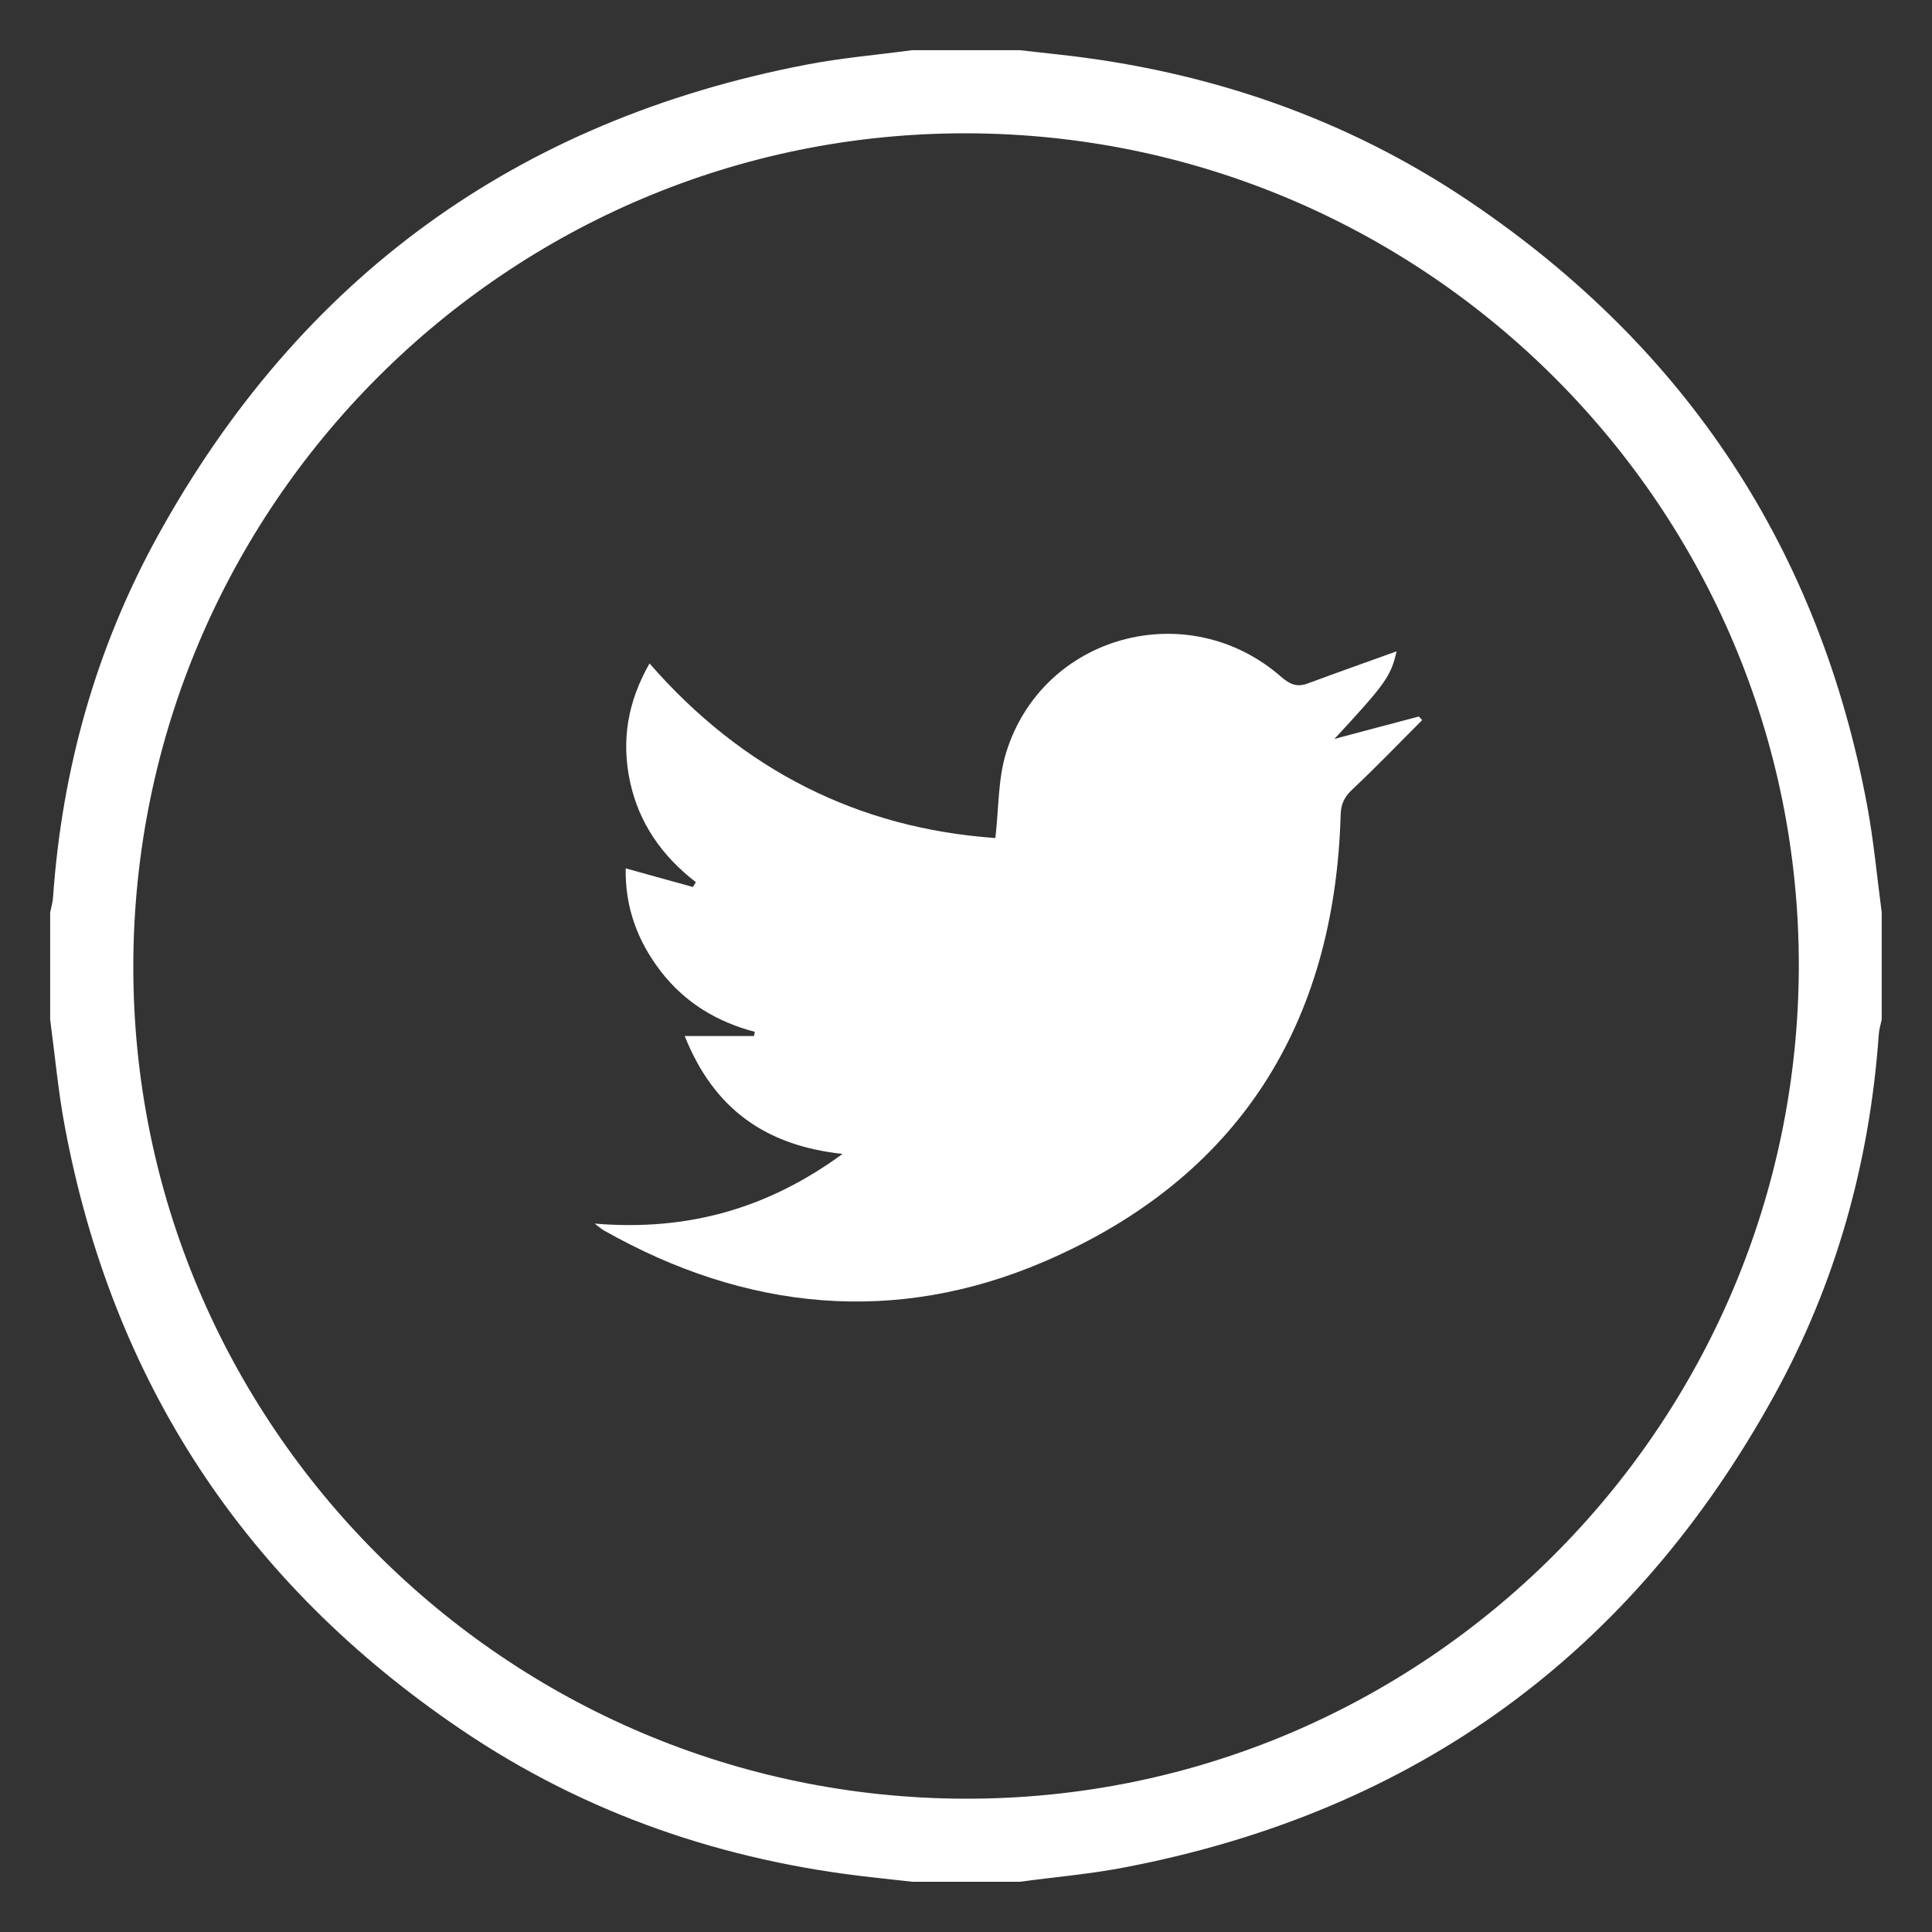
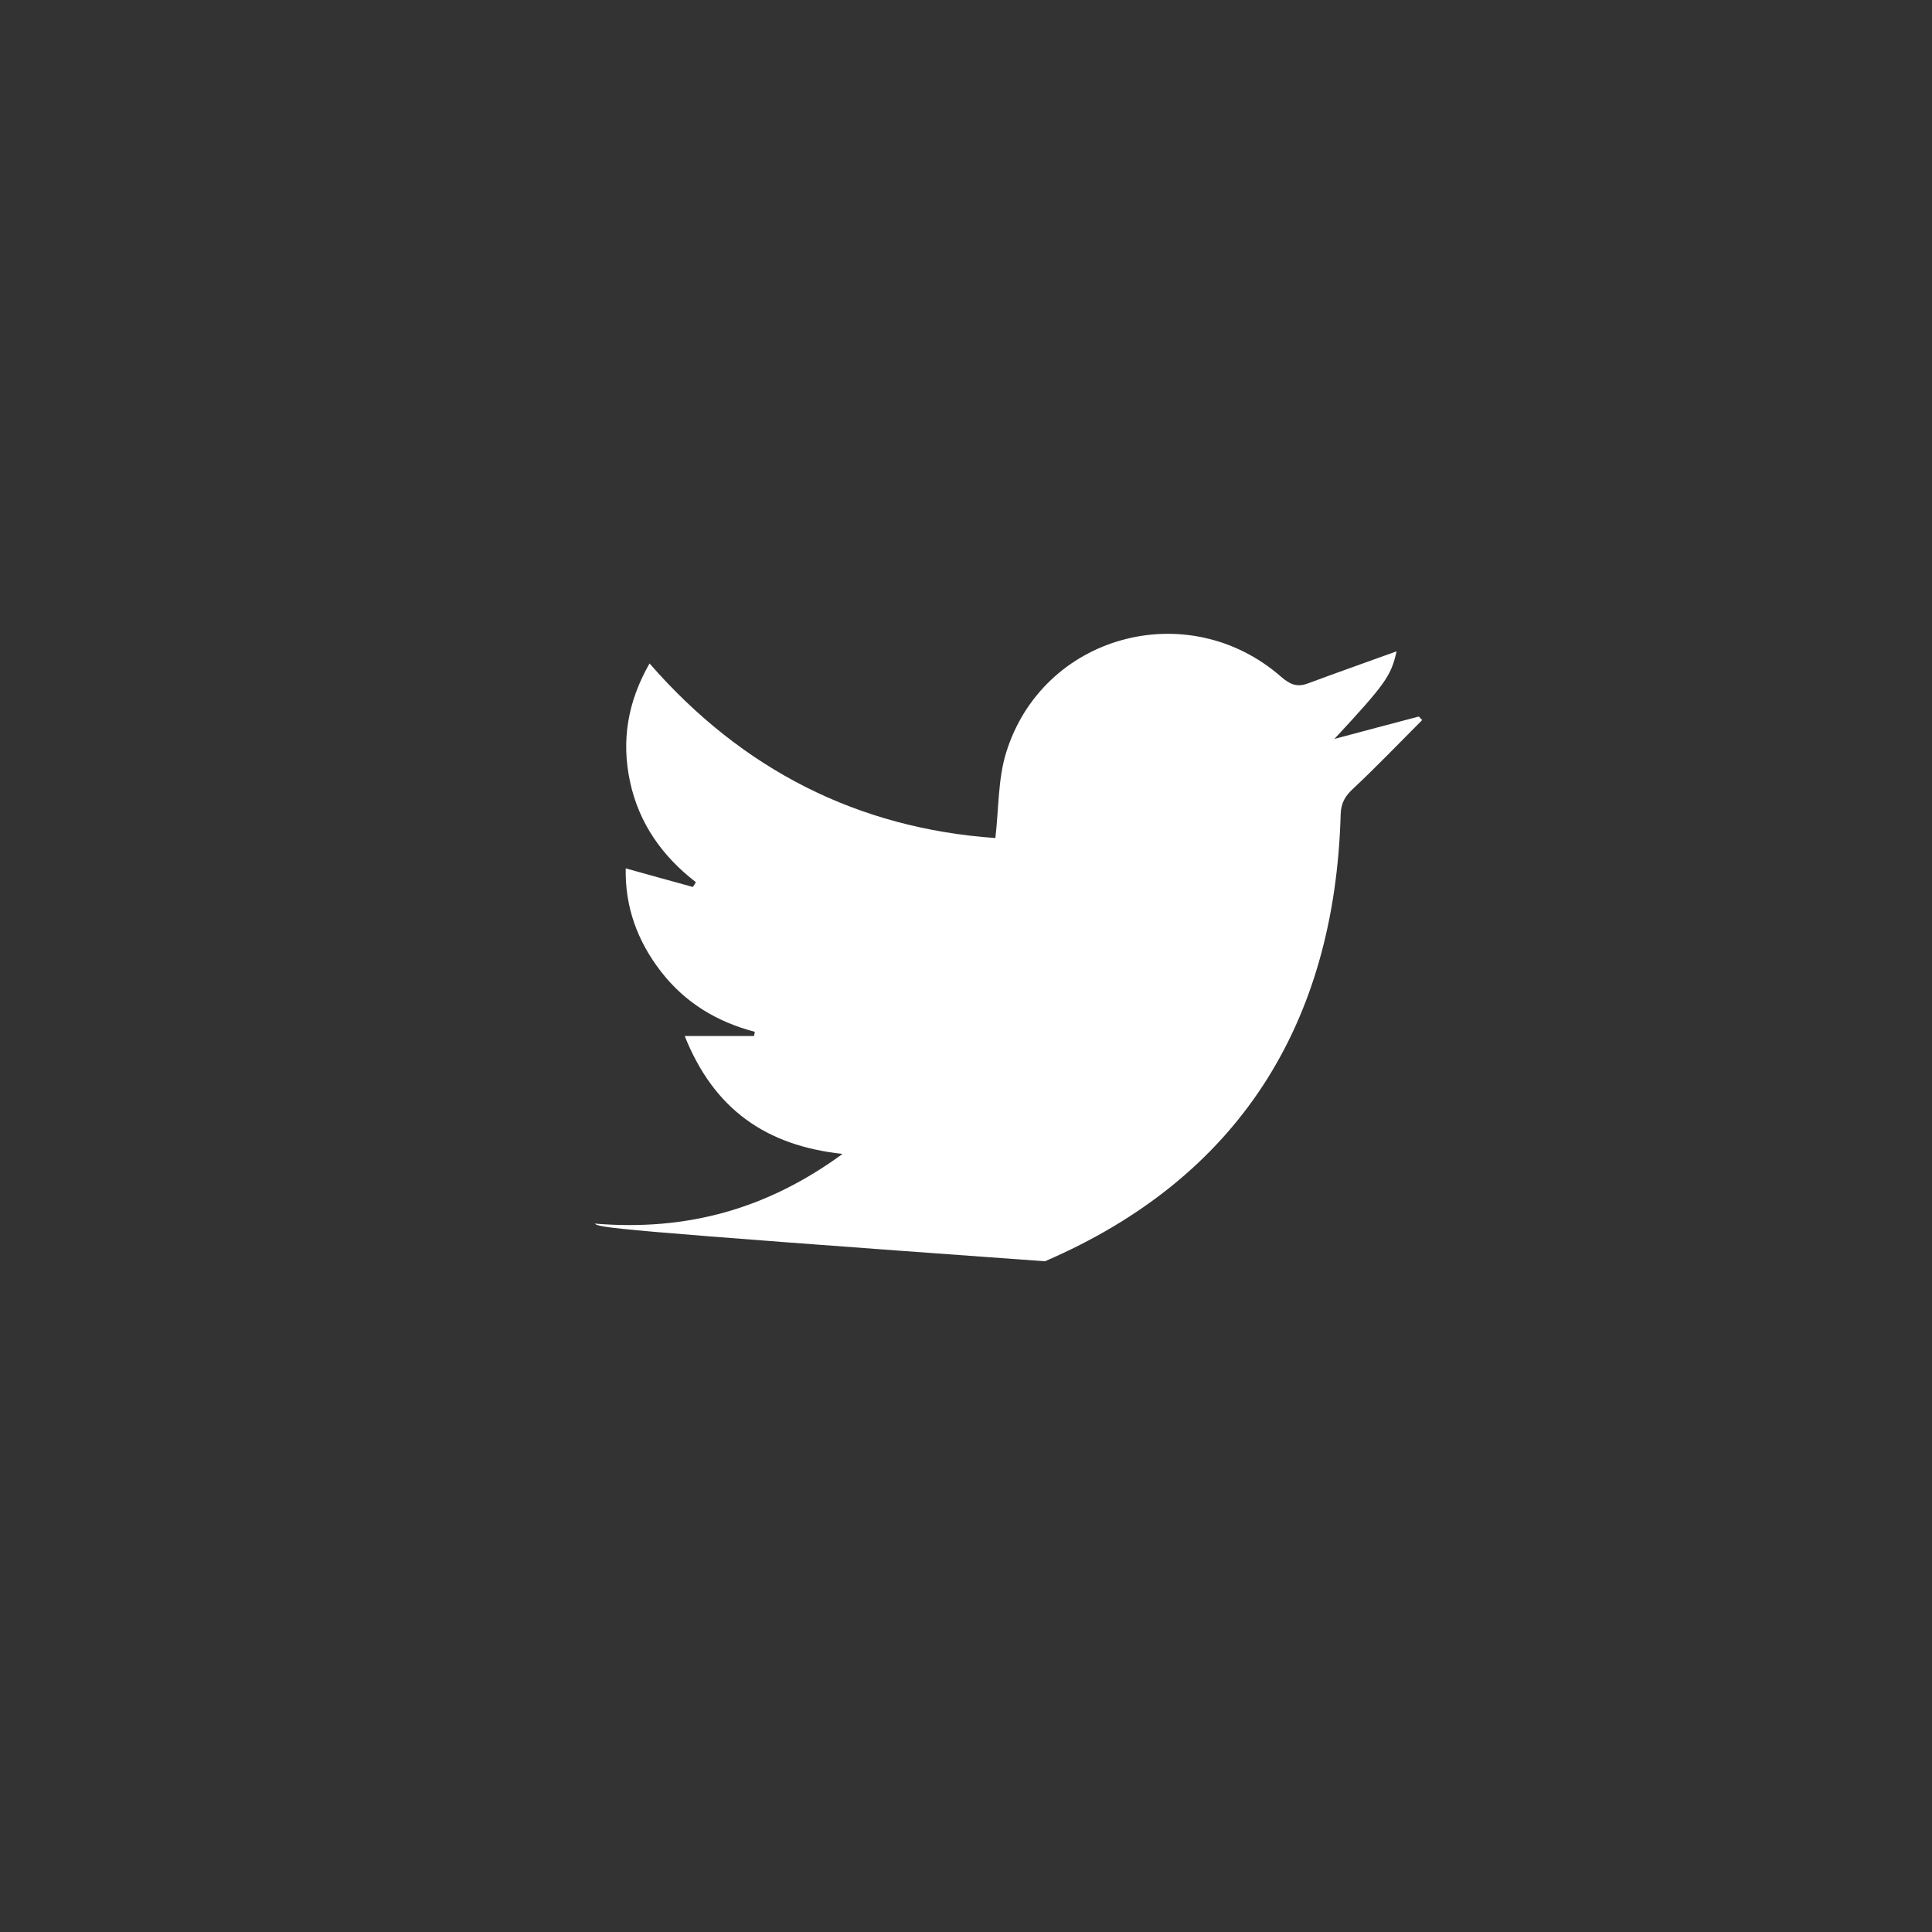
<svg xmlns="http://www.w3.org/2000/svg" version="1.1" id="Layer_1" x="0px" y="0px" width="30px" height="30px" viewBox="0 0 30 30" enable-background="new 0 0 30 30" xml:space="preserve">
  <rect x="0" y="0" width="30" height="30" fill="#333333" stroke="none" />
  <g>
-     <path fill="#FFFFFF" d="M15.833,29.22c-0.557,0-1.111,0-1.667,0c-0.2-0.021-0.401-0.045-0.602-0.067   c-2.321-0.252-4.473-0.987-6.408-2.299c-3.349-2.268-5.412-5.396-6.153-9.379c-0.101-0.543-0.15-1.094-0.224-1.642   c0-0.557,0-1.112,0-1.667c0.016-0.079,0.041-0.158,0.045-0.238c0.14-1.984,0.666-3.863,1.623-5.602   C4.657,4.317,8.02,1.87,12.521,1.004c0.543-0.105,1.096-0.151,1.644-0.225c0.556,0,1.11,0,1.667,0   c0.201,0.022,0.402,0.045,0.602,0.067c2.32,0.253,4.475,0.988,6.408,2.298c3.352,2.269,5.413,5.396,6.154,9.38   c0.1,0.542,0.15,1.094,0.223,1.641c0,0.555,0,1.11,0,1.667c-0.017,0.08-0.042,0.159-0.046,0.236   c-0.141,1.986-0.665,3.865-1.624,5.602c-2.209,4.01-5.57,6.458-10.072,7.324C16.938,29.1,16.382,29.146,15.833,29.22z    M27.932,15.008C27.943,7.891,22.145,2.083,15.008,2.07C7.89,2.057,2.083,7.855,2.07,14.992   C2.057,22.107,7.857,27.918,14.991,27.93C22.111,27.943,27.916,22.145,27.932,15.008z" />
-     <path fill="#FFFFFF" d="M10.632,16.087c0.402,0,0.739,0,1.076,0c0.005-0.021,0.008-0.044,0.013-0.065   c-0.589-0.154-1.084-0.453-1.457-0.935c-0.366-0.473-0.56-1.004-0.548-1.603c0.36,0.101,0.702,0.195,1.043,0.289   c0.016-0.023,0.032-0.049,0.046-0.075c-0.524-0.404-0.883-0.914-1.022-1.56c-0.137-0.64-0.037-1.24,0.303-1.836   c1.445,1.658,3.242,2.561,5.37,2.711c0.054-0.46,0.04-0.913,0.166-1.322c0.563-1.832,2.821-2.449,4.271-1.182   c0.135,0.118,0.248,0.167,0.416,0.103c0.463-0.172,0.93-0.336,1.377-0.498c-0.086,0.386-0.176,0.508-0.965,1.36   c0.436-0.117,0.872-0.232,1.311-0.348c0.016,0.019,0.033,0.036,0.052,0.055c-0.356,0.356-0.705,0.721-1.071,1.064   c-0.125,0.116-0.188,0.219-0.195,0.396c-0.09,3.264-1.59,5.65-4.592,6.944c-2.32,1-4.642,0.771-6.849-0.479   C9.344,19.088,9.318,19.063,9.234,19c1.436,0.12,2.683-0.229,3.849-1.082C11.896,17.79,11.087,17.227,10.632,16.087z" />
+     <path fill="#FFFFFF" d="M10.632,16.087c0.402,0,0.739,0,1.076,0c0.005-0.021,0.008-0.044,0.013-0.065   c-0.589-0.154-1.084-0.453-1.457-0.935c-0.366-0.473-0.56-1.004-0.548-1.603c0.36,0.101,0.702,0.195,1.043,0.289   c0.016-0.023,0.032-0.049,0.046-0.075c-0.524-0.404-0.883-0.914-1.022-1.56c-0.137-0.64-0.037-1.24,0.303-1.836   c1.445,1.658,3.242,2.561,5.37,2.711c0.054-0.46,0.04-0.913,0.166-1.322c0.563-1.832,2.821-2.449,4.271-1.182   c0.135,0.118,0.248,0.167,0.416,0.103c0.463-0.172,0.93-0.336,1.377-0.498c-0.086,0.386-0.176,0.508-0.965,1.36   c0.436-0.117,0.872-0.232,1.311-0.348c0.016,0.019,0.033,0.036,0.052,0.055c-0.356,0.356-0.705,0.721-1.071,1.064   c-0.125,0.116-0.188,0.219-0.195,0.396c-0.09,3.264-1.59,5.65-4.592,6.944C9.344,19.088,9.318,19.063,9.234,19c1.436,0.12,2.683-0.229,3.849-1.082C11.896,17.79,11.087,17.227,10.632,16.087z" />
  </g>
</svg>